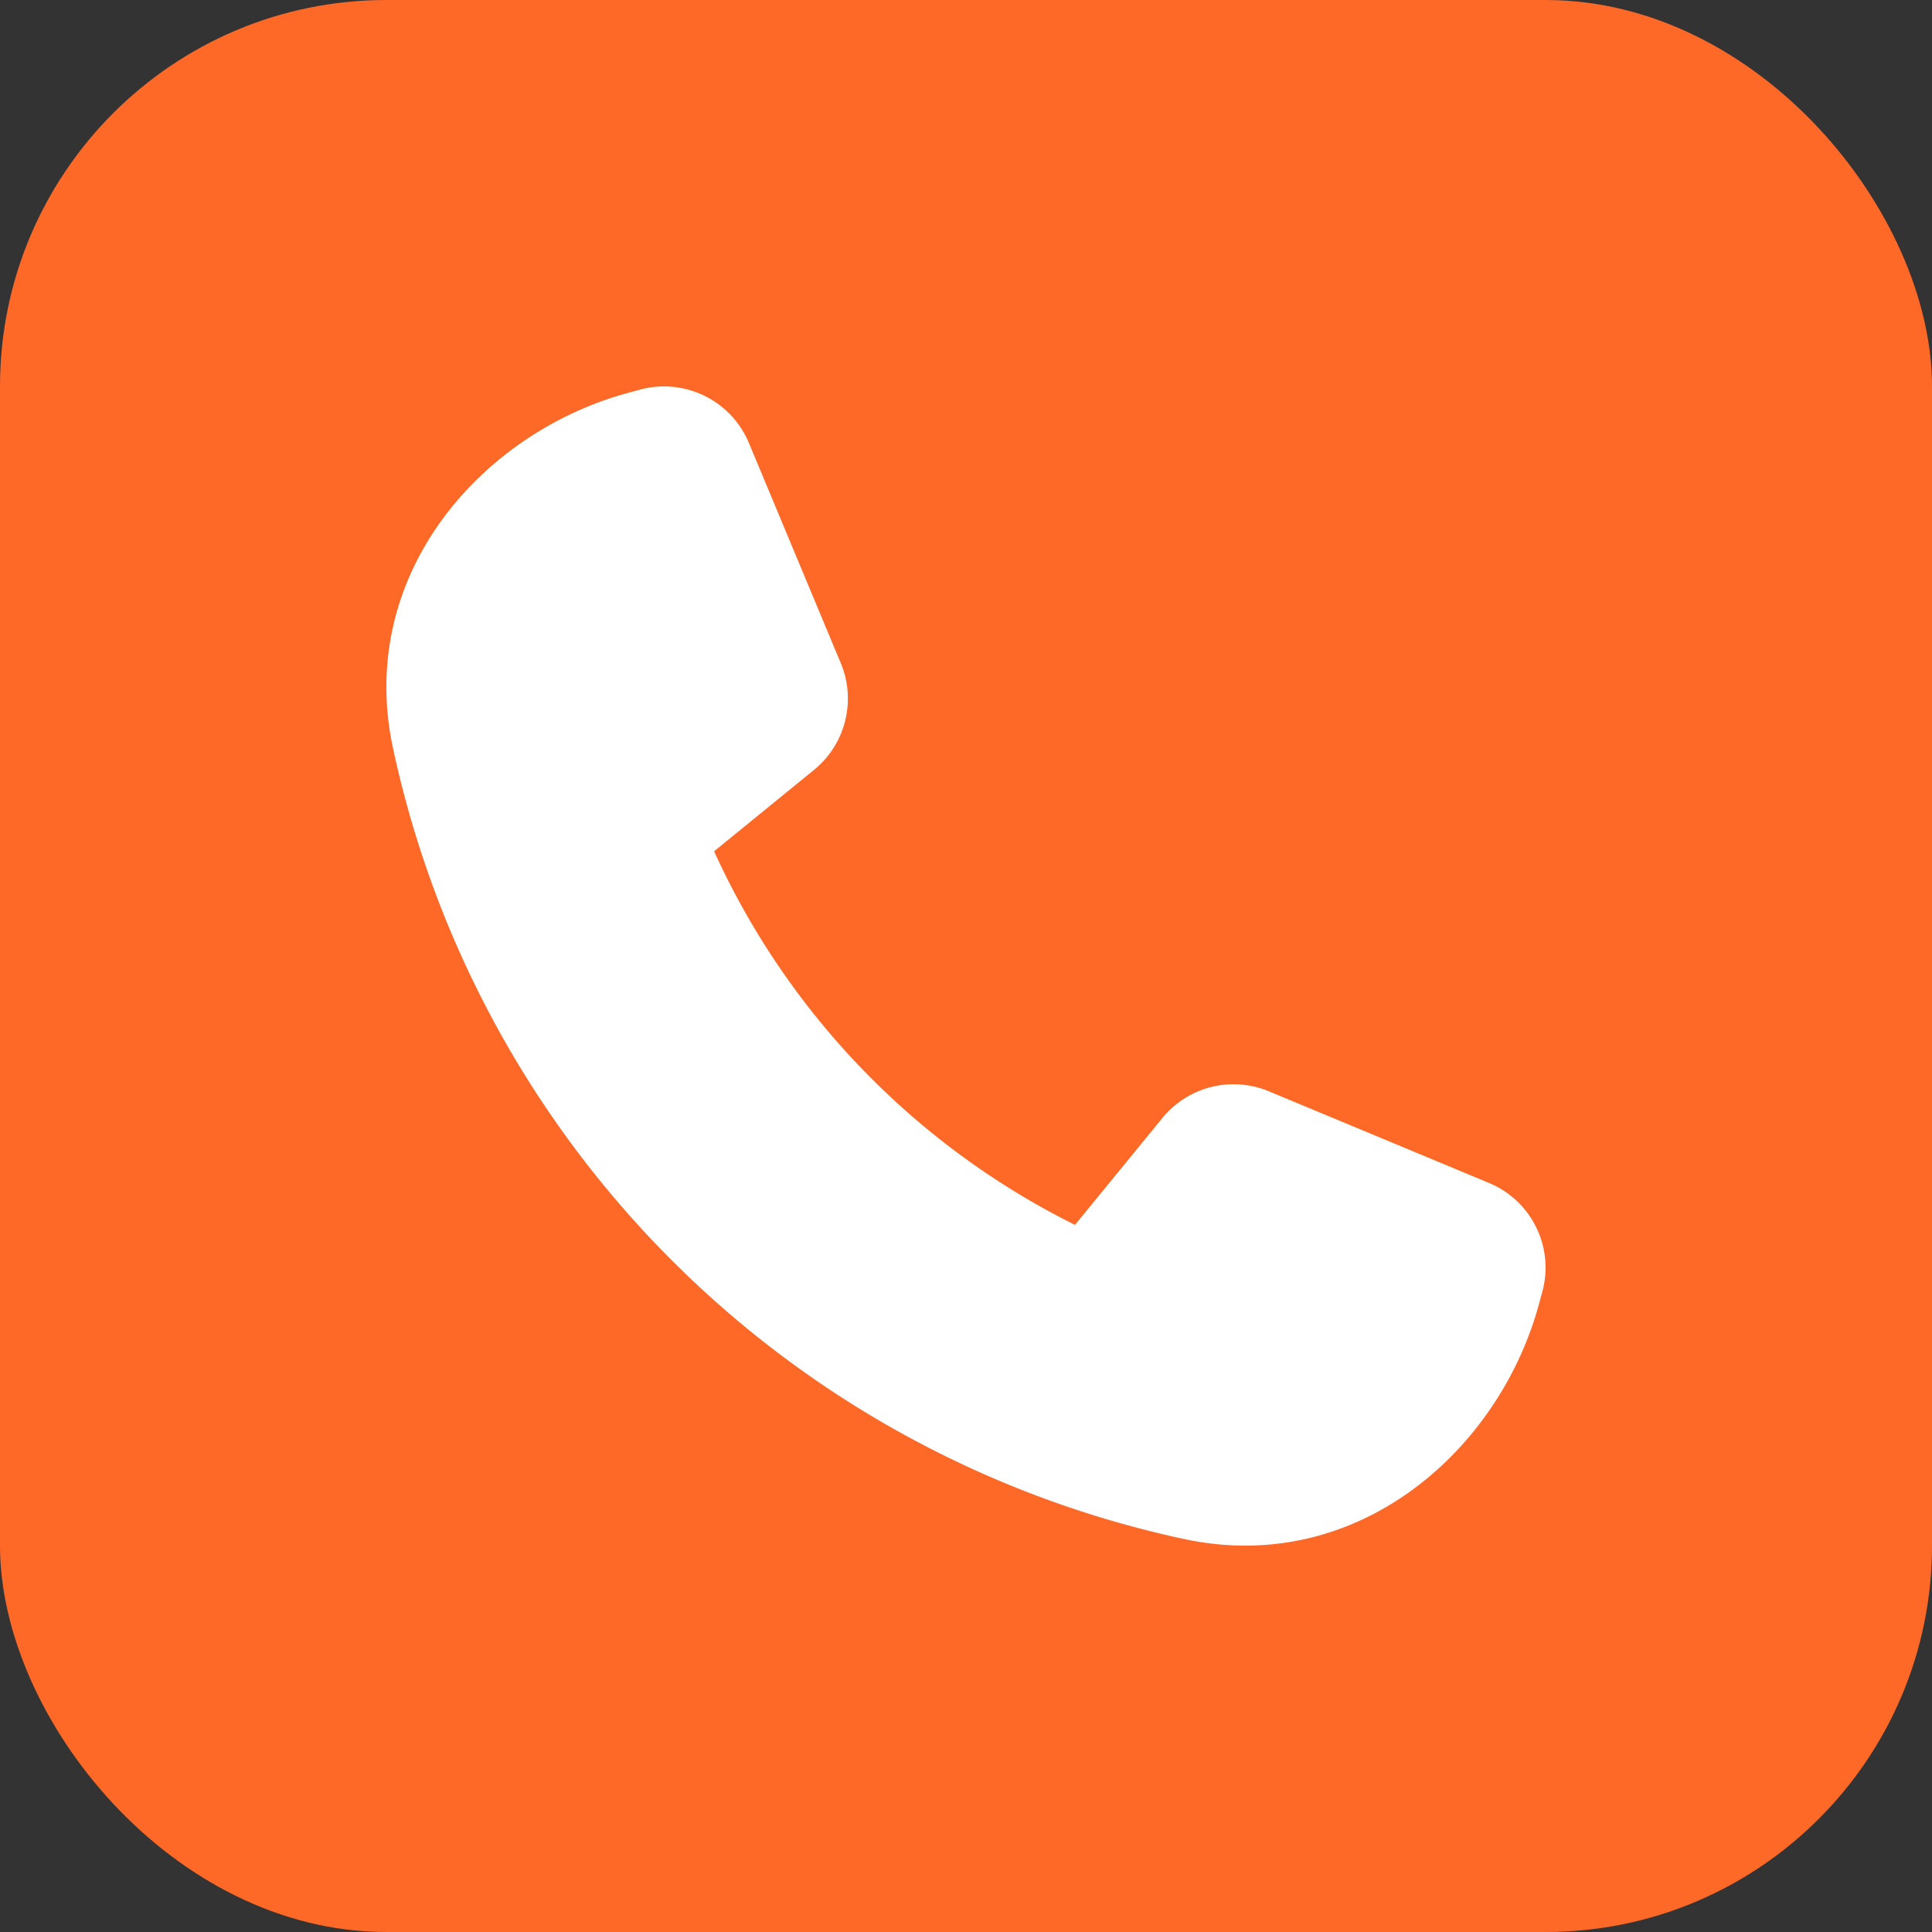
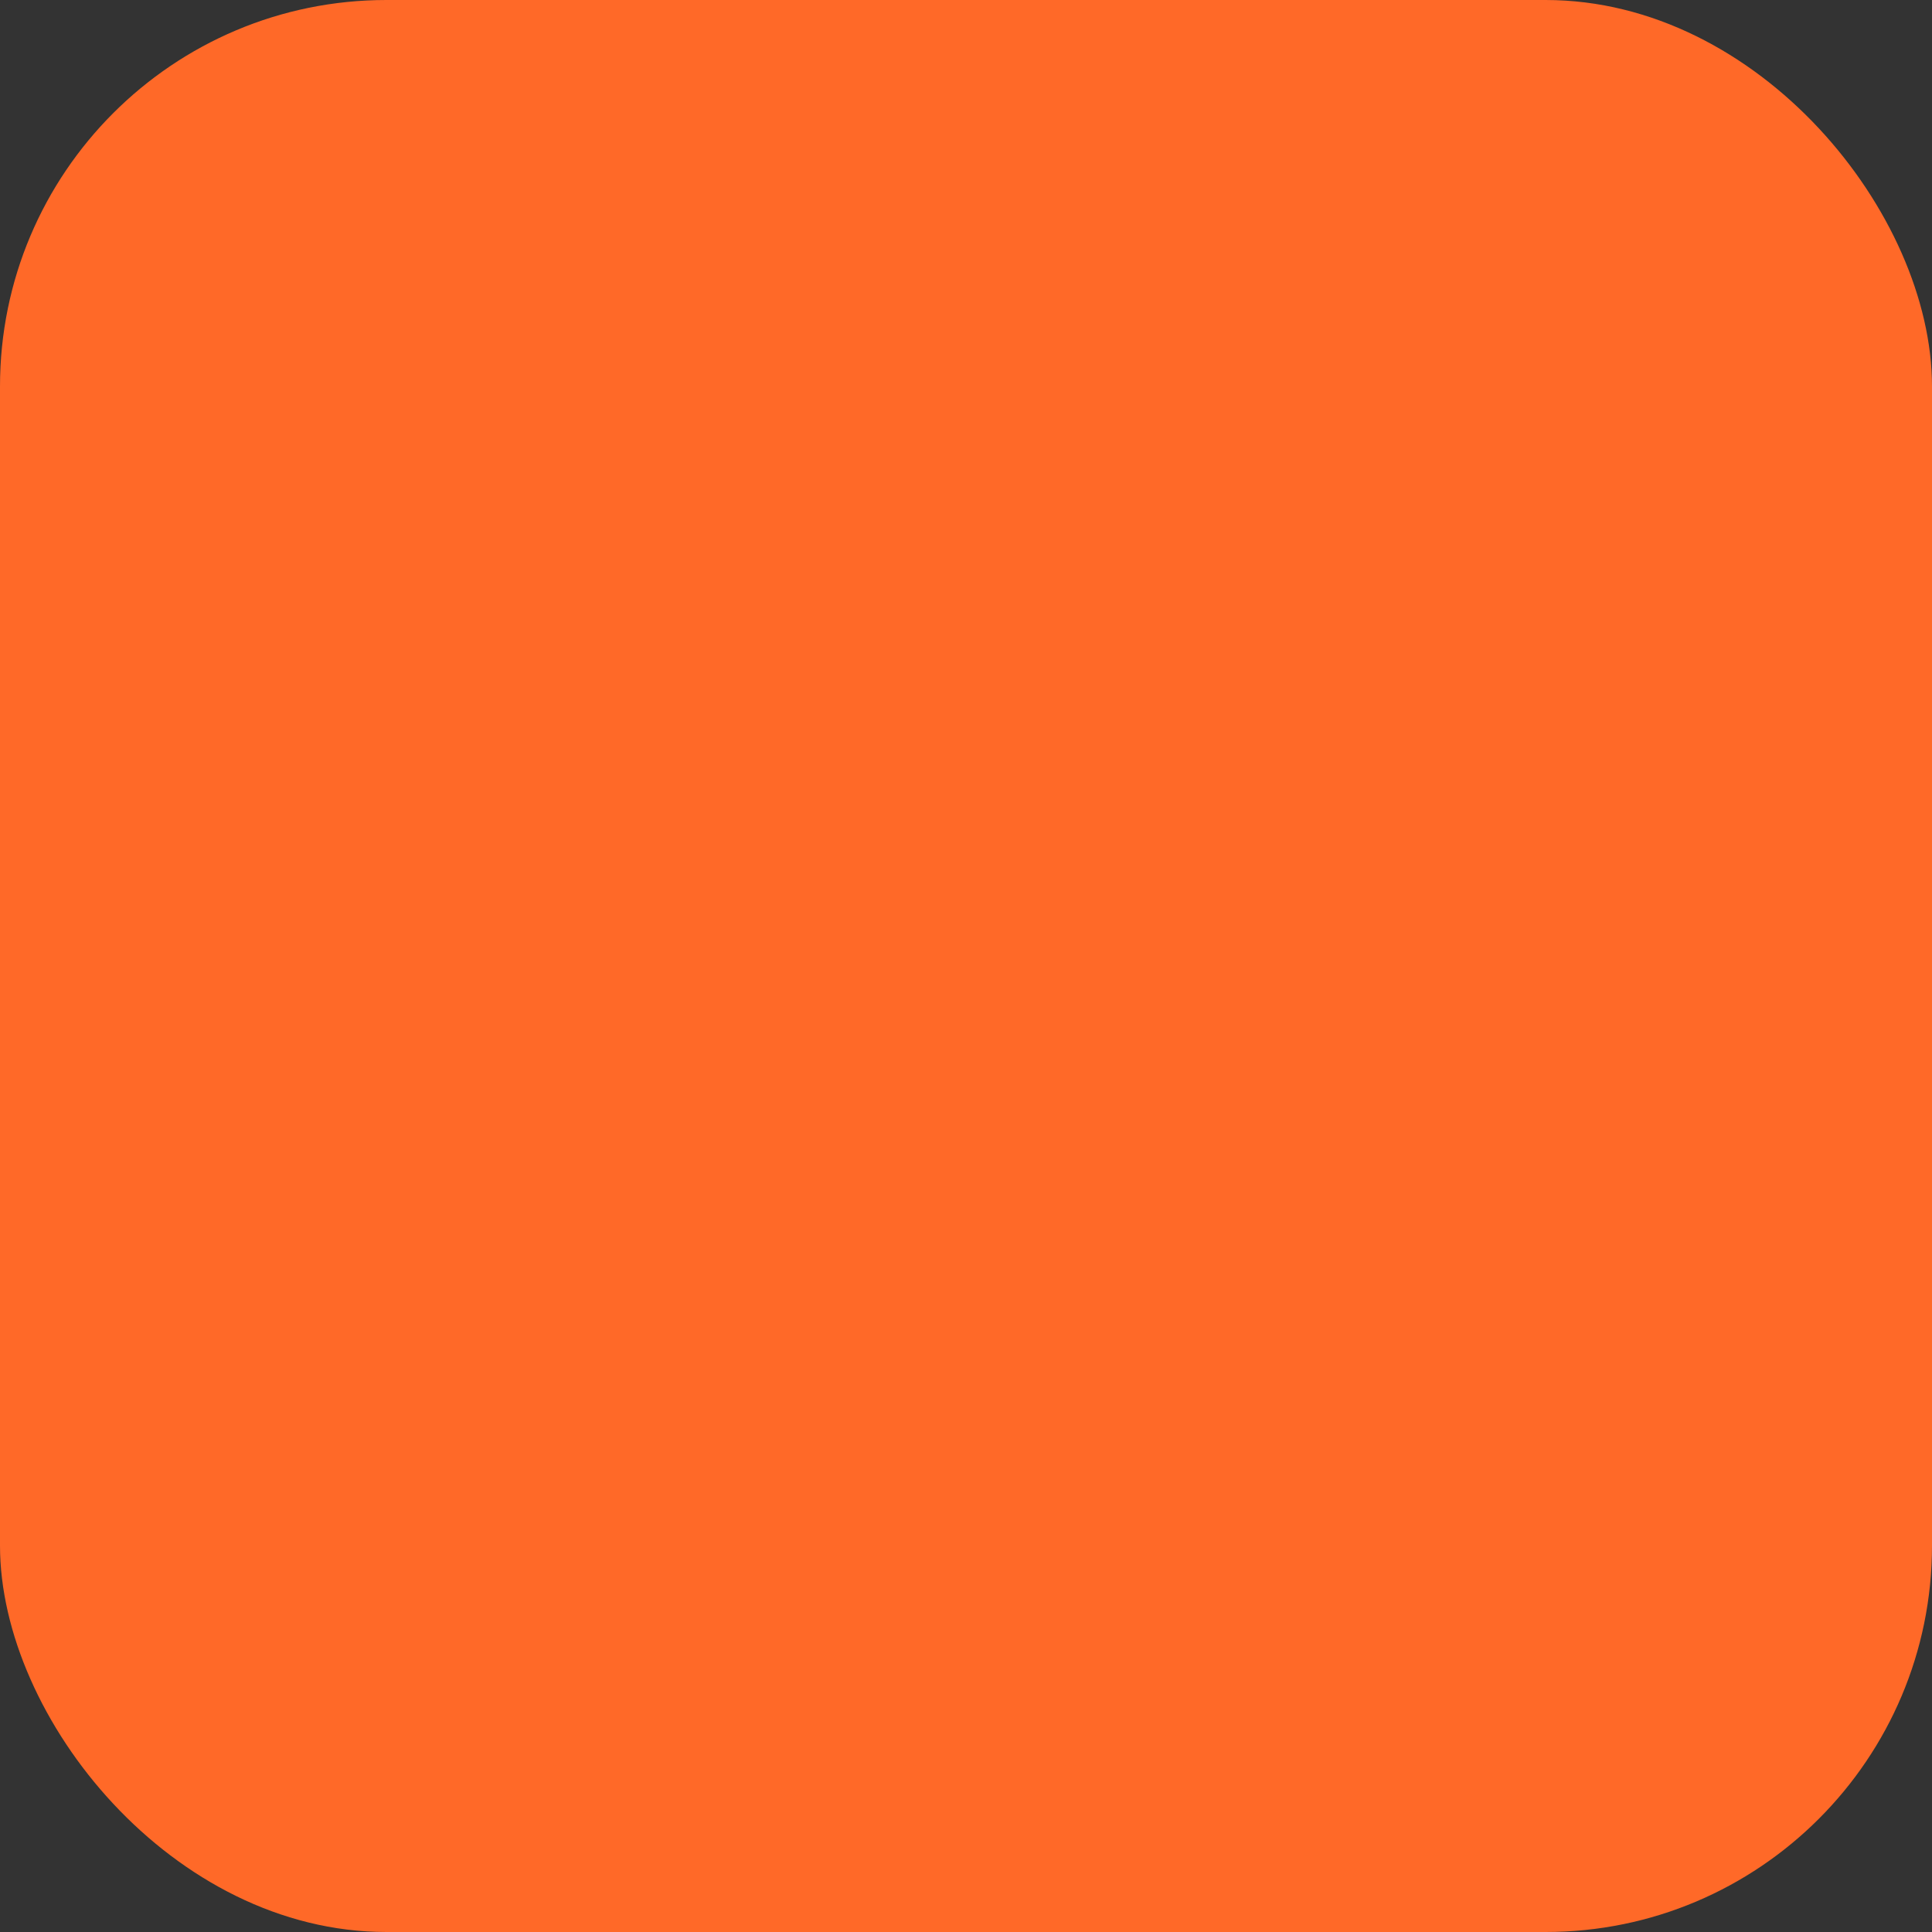
<svg xmlns="http://www.w3.org/2000/svg" width="100" height="100" viewBox="0 0 100 100">
  <rect x="0" y="0" width="100" height="100" fill="#333333" stroke="none" />
  <g transform="translate(-510 -609)">
    <rect width="100" height="100" rx="20" transform="translate(510 609)" fill="#ff6928" />
-     <path d="M82.842,66.919a4.763,4.763,0,0,0-5.637-2.766l-.645.176c-7.571,2.063-14.04,9.4-12.153,18.329A53.305,53.305,0,0,0,105.4,123.653c8.942,1.9,16.267-4.582,18.329-12.153l.176-.645a4.744,4.744,0,0,0-2.754-5.637l-11.4-4.746a4.754,4.754,0,0,0-5.508,1.383l-4.524,5.532A40.134,40.134,0,0,1,81.038,88.049l5.18-4.219A4.763,4.763,0,0,0,87.6,78.322Z" transform="translate(465.923 565.013)" fill="#fff" />
  </g>
</svg>